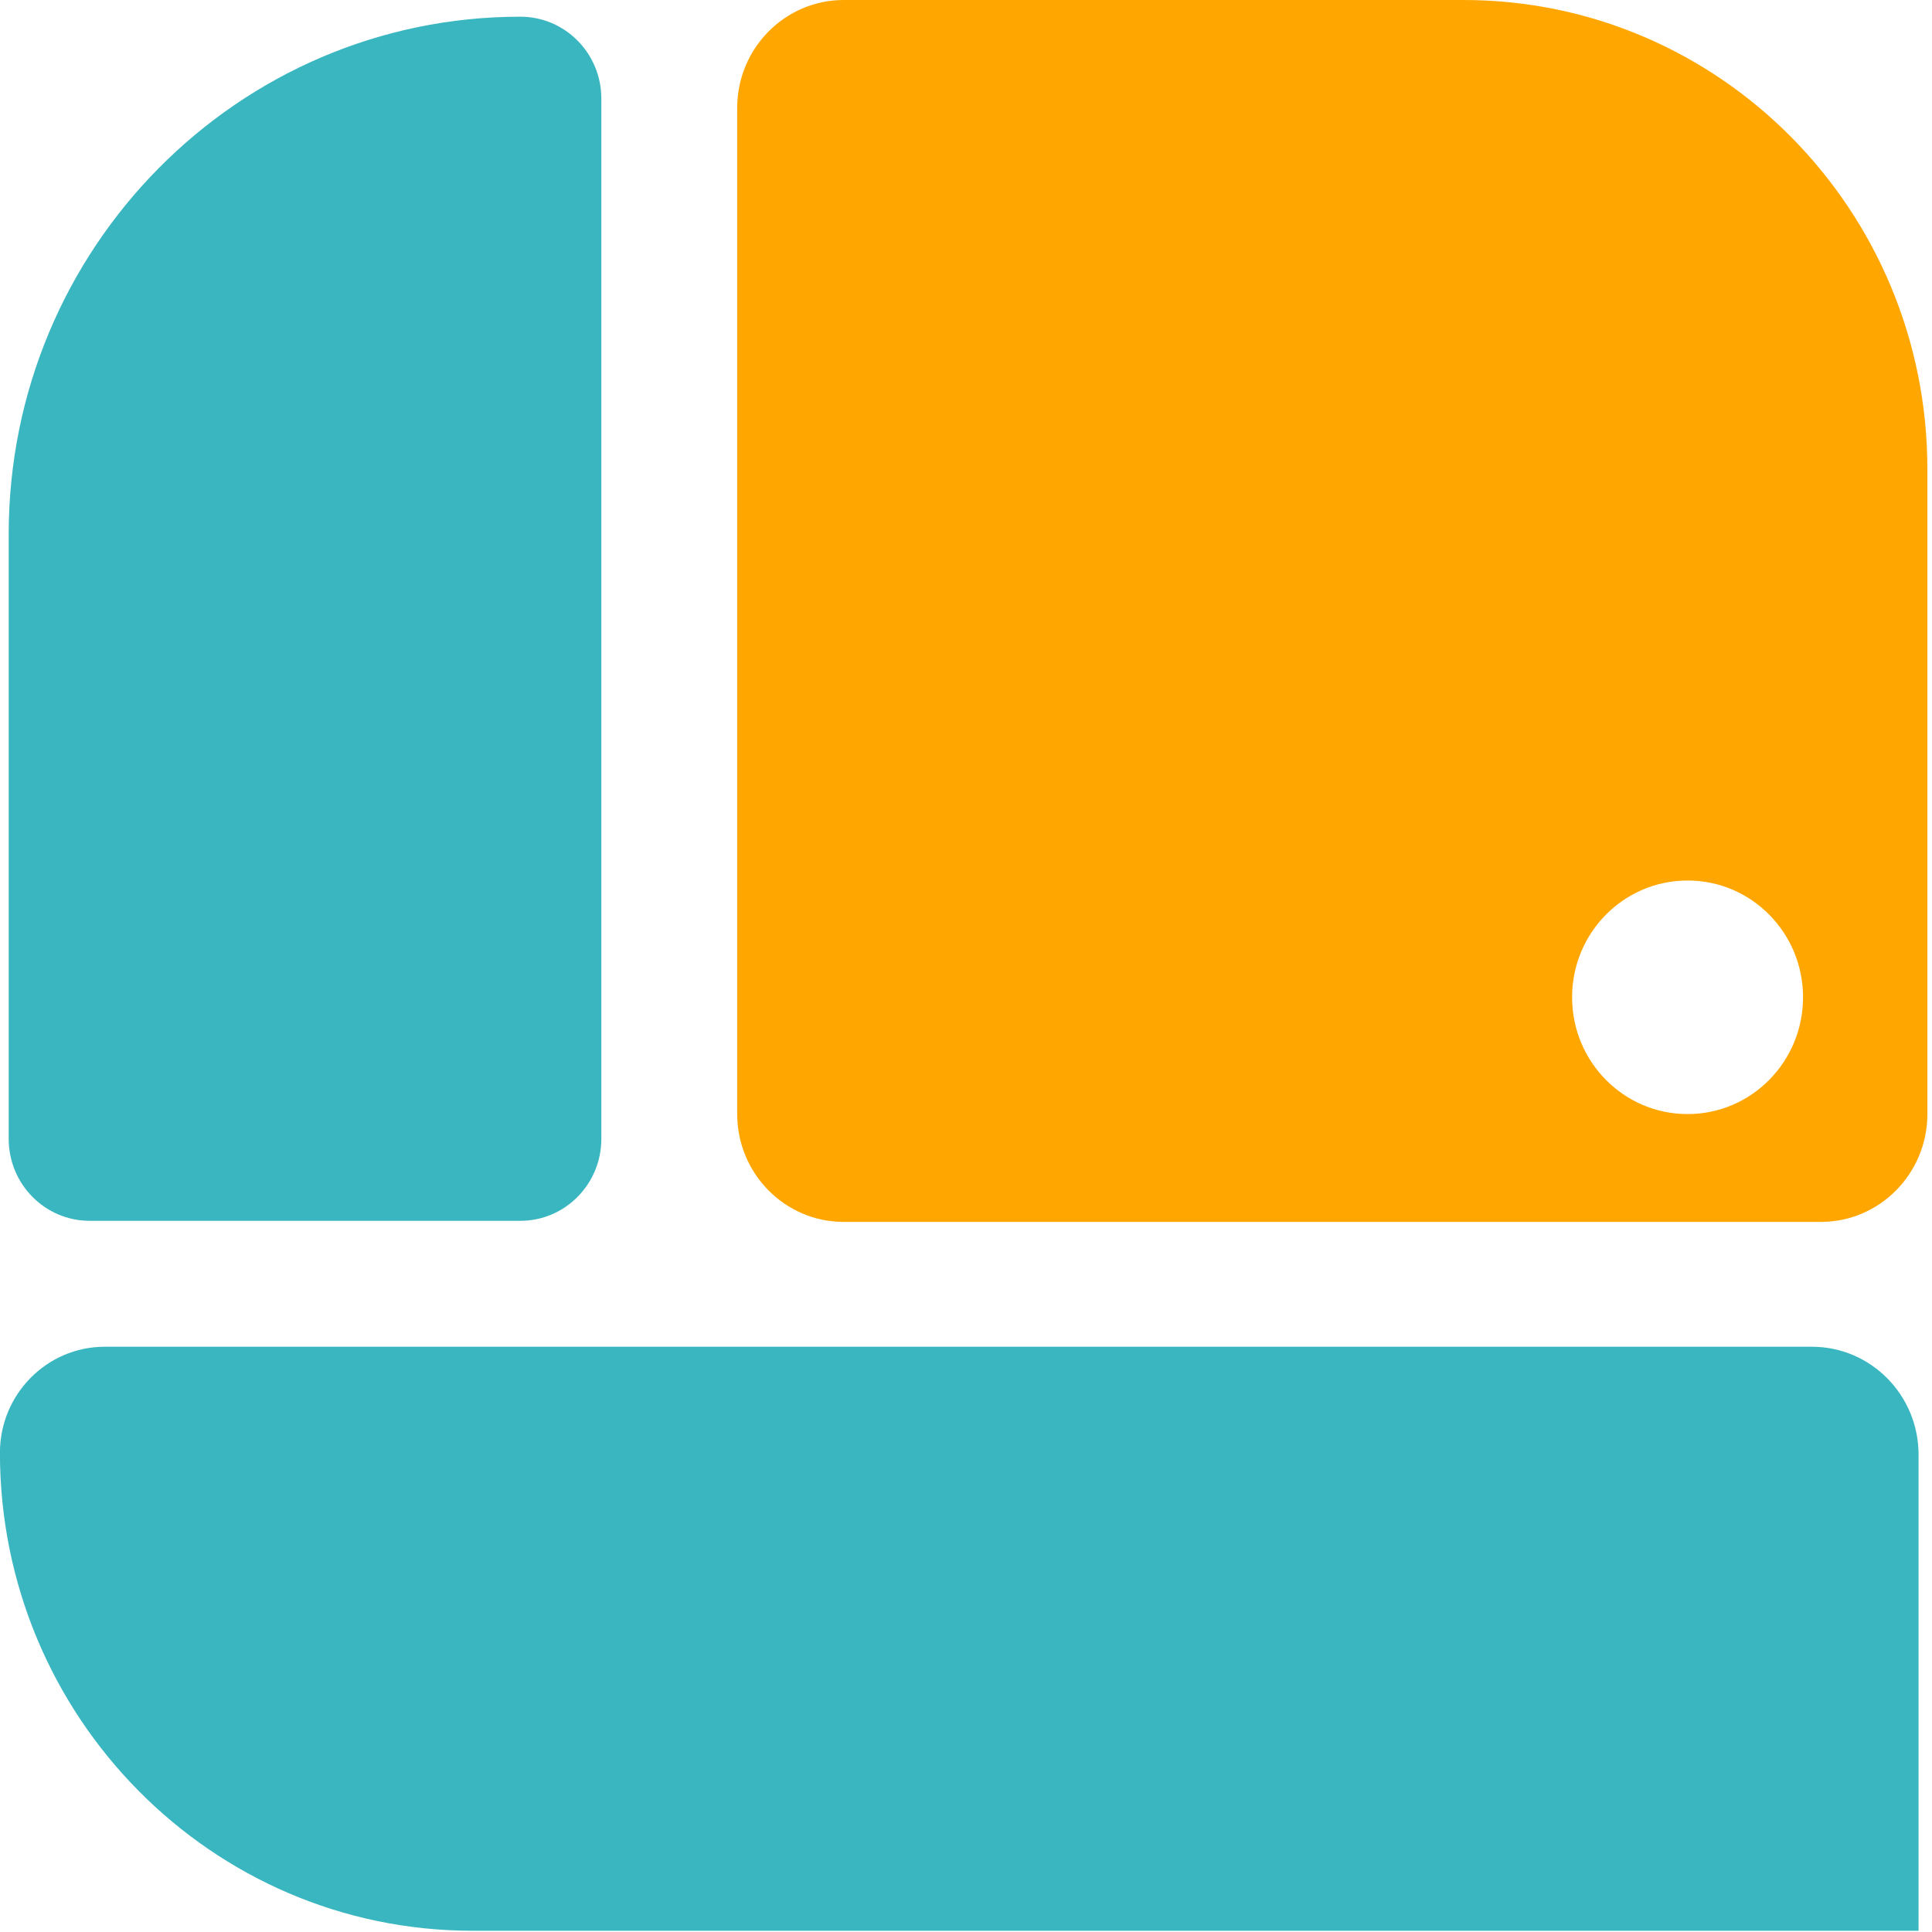
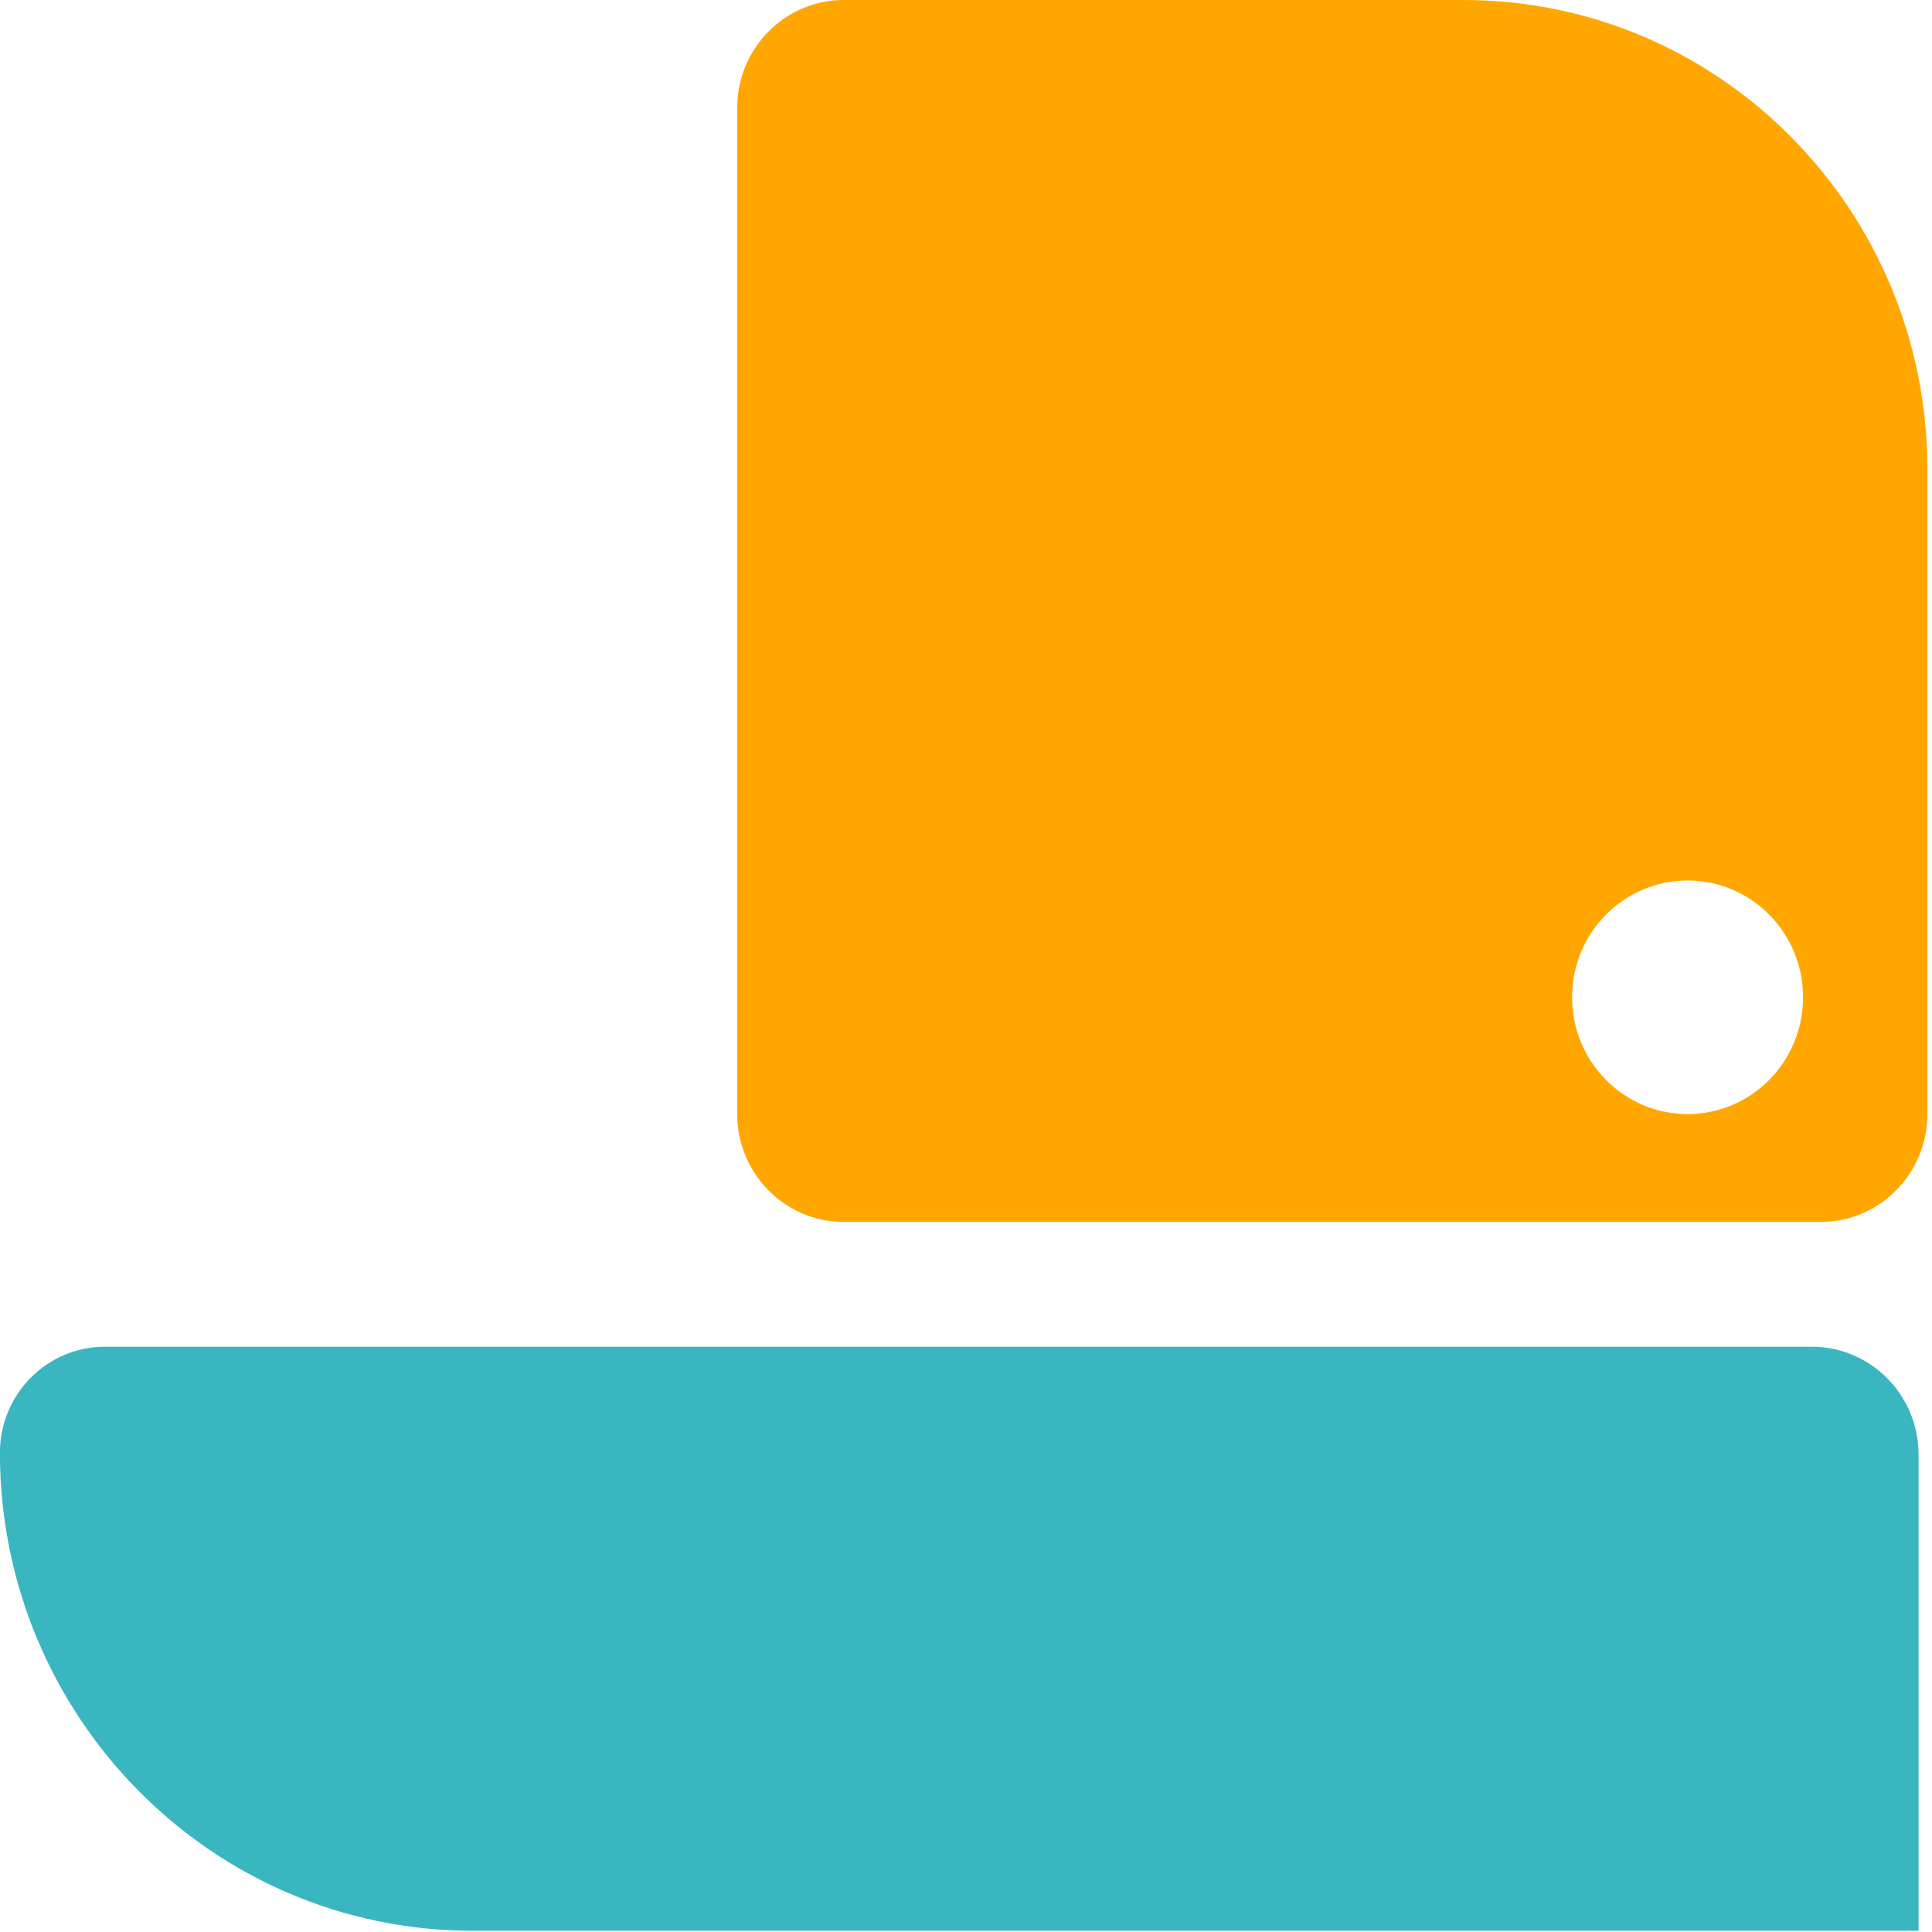
<svg xmlns="http://www.w3.org/2000/svg" width="28" height="28" viewBox="0 0 28 28" fill="none">
  <path d="M27.805 21.08V27.982H6.848C3.068 27.982 -0.001 24.877 -0.001 21.054C-0.001 20.208 0.679 19.518 1.518 19.518H26.26C27.112 19.518 27.805 20.218 27.805 21.08Z" fill="#3AB6C0" />
-   <path d="M7.541 17.693H1.3C0.651 17.693 0.126 17.161 0.126 16.505L0.126 7.742C0.126 3.601 3.447 0.242 7.541 0.242C8.19 0.242 8.715 0.773 8.715 1.429L8.715 16.505C8.715 17.161 8.19 17.693 7.541 17.693Z" fill="#3AB6C0" />
  <path d="M21.211 0H12.228C11.376 0 10.684 0.701 10.684 1.563V16.146C10.684 17.008 11.376 17.709 12.228 17.709H26.389C27.241 17.709 27.933 17.008 27.933 16.146V6.8C27.933 3.044 24.924 0 21.211 0ZM24.458 16.146C23.533 16.146 22.784 15.388 22.784 14.453C22.784 13.518 23.533 12.761 24.458 12.761C25.382 12.761 26.131 13.518 26.131 14.453C26.131 15.388 25.382 16.146 24.458 16.146Z" fill="#FFA700" />
</svg>